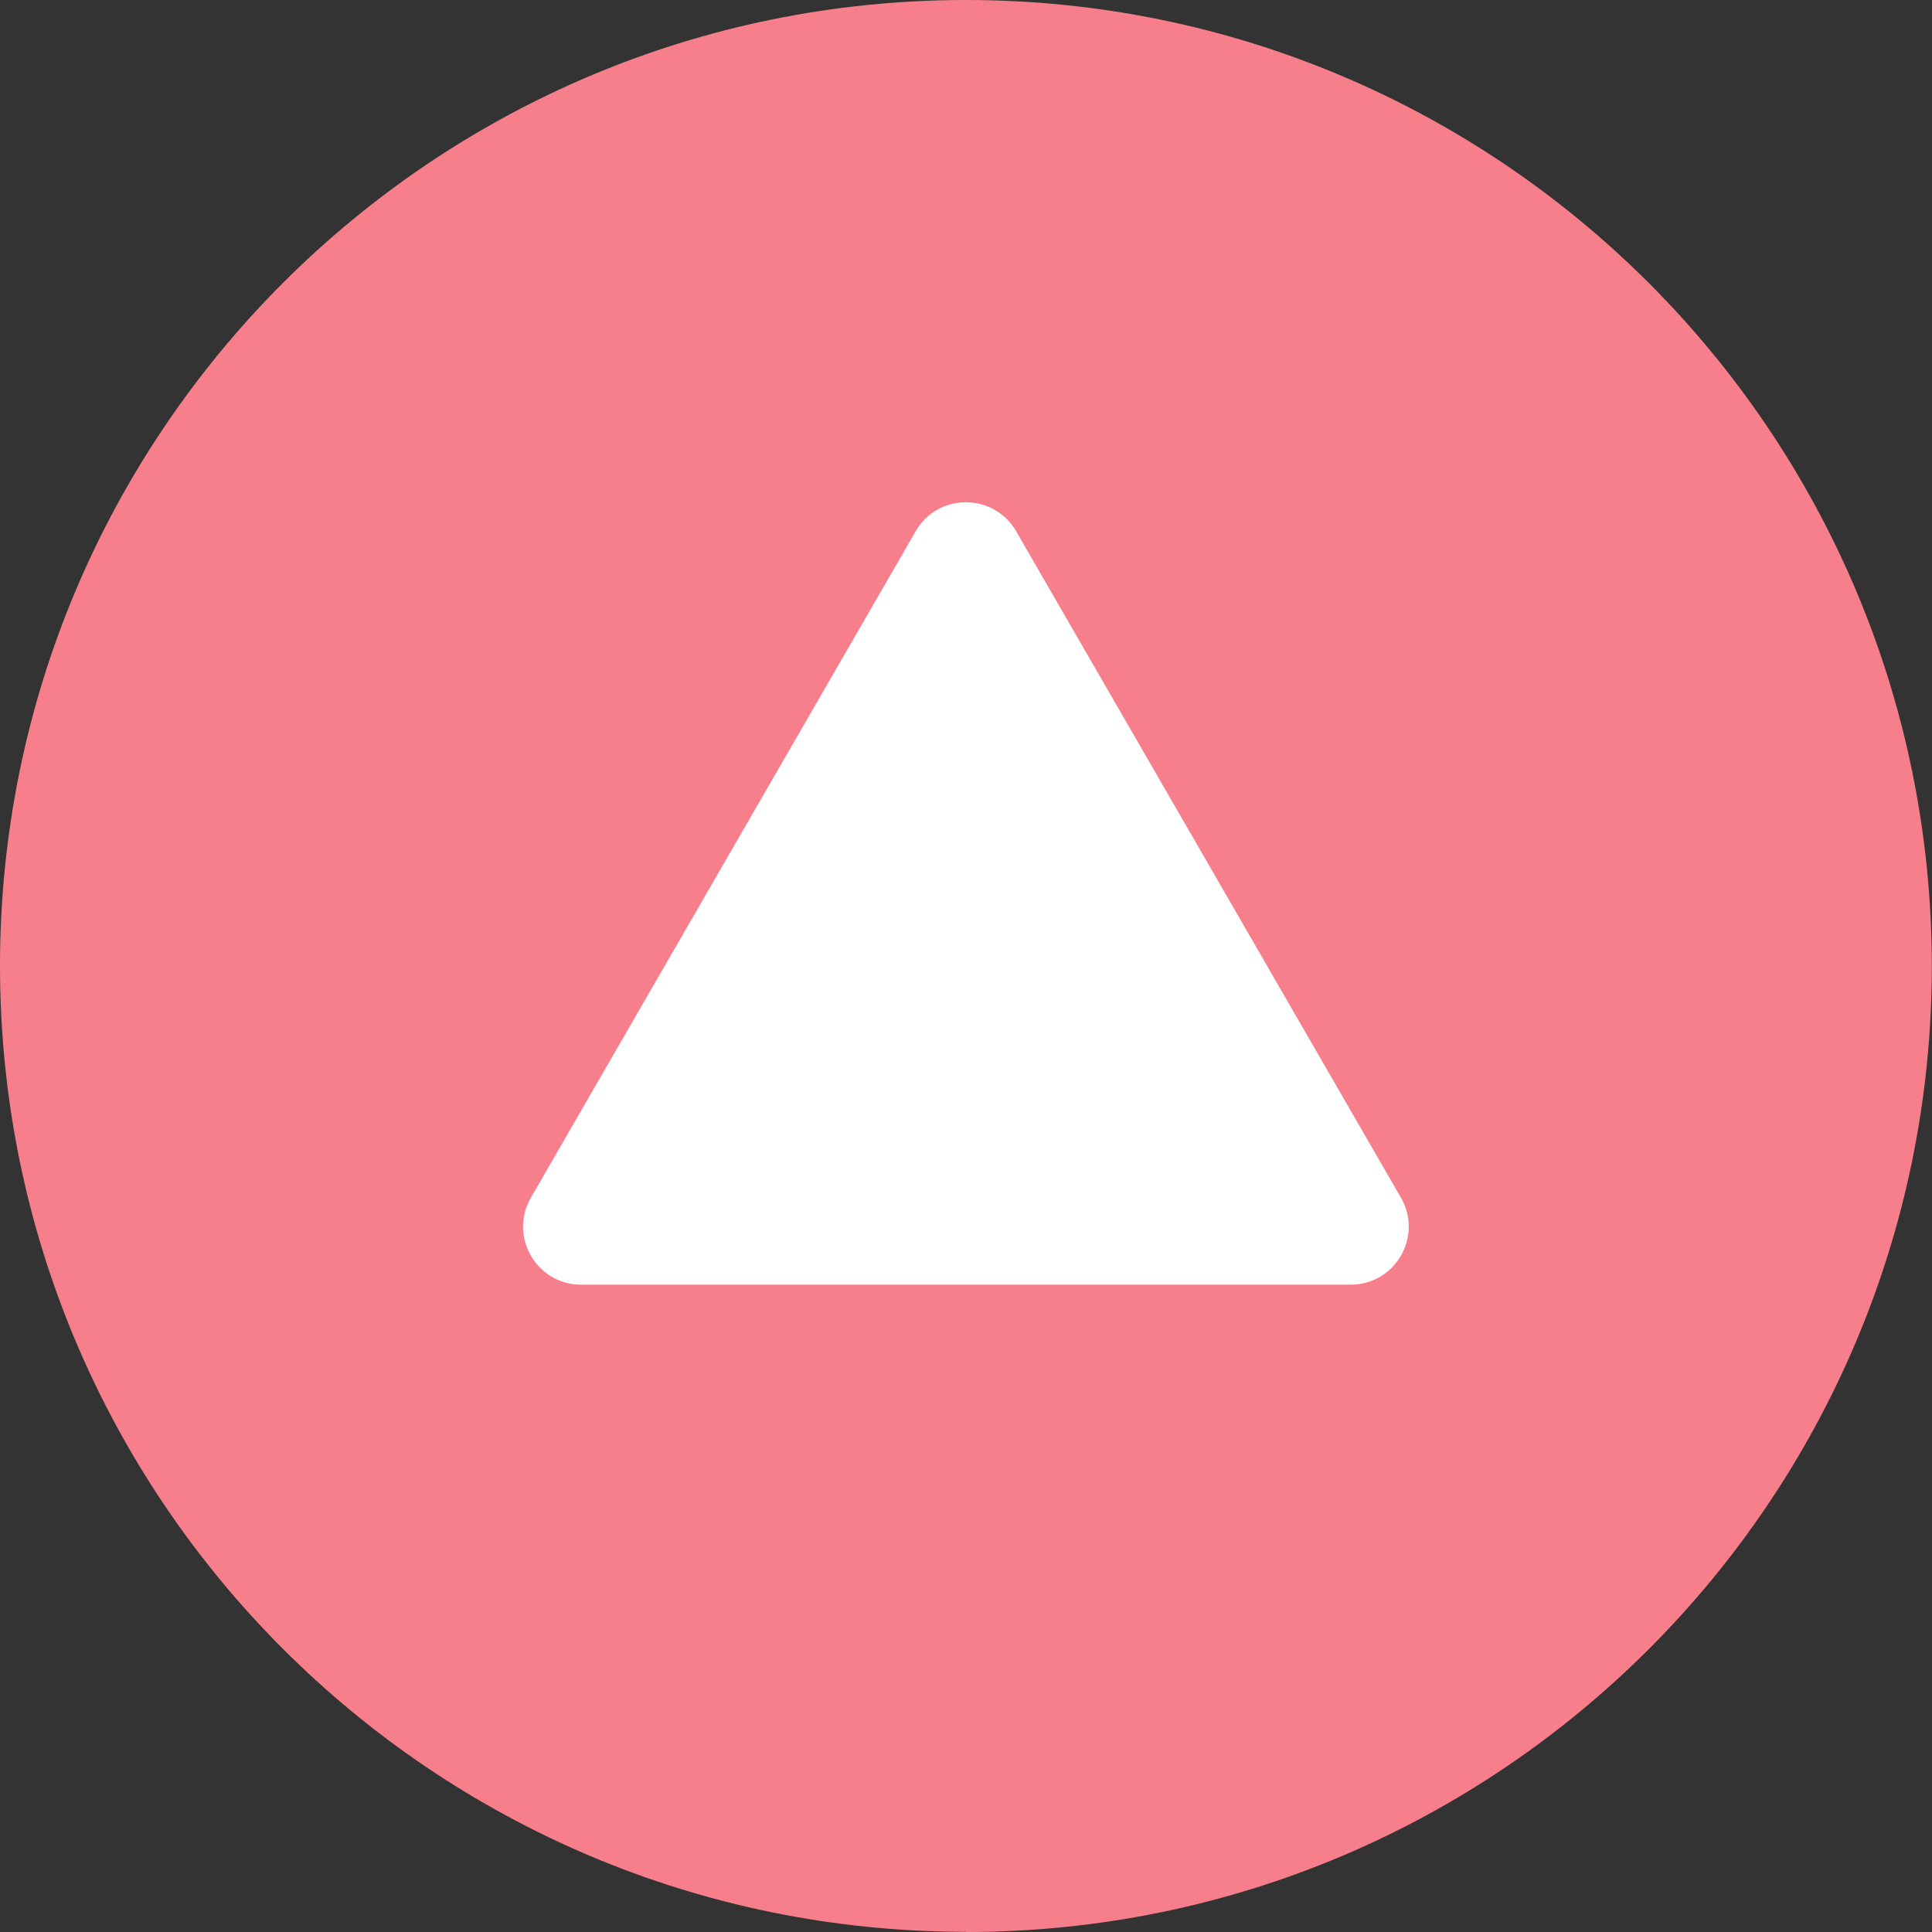
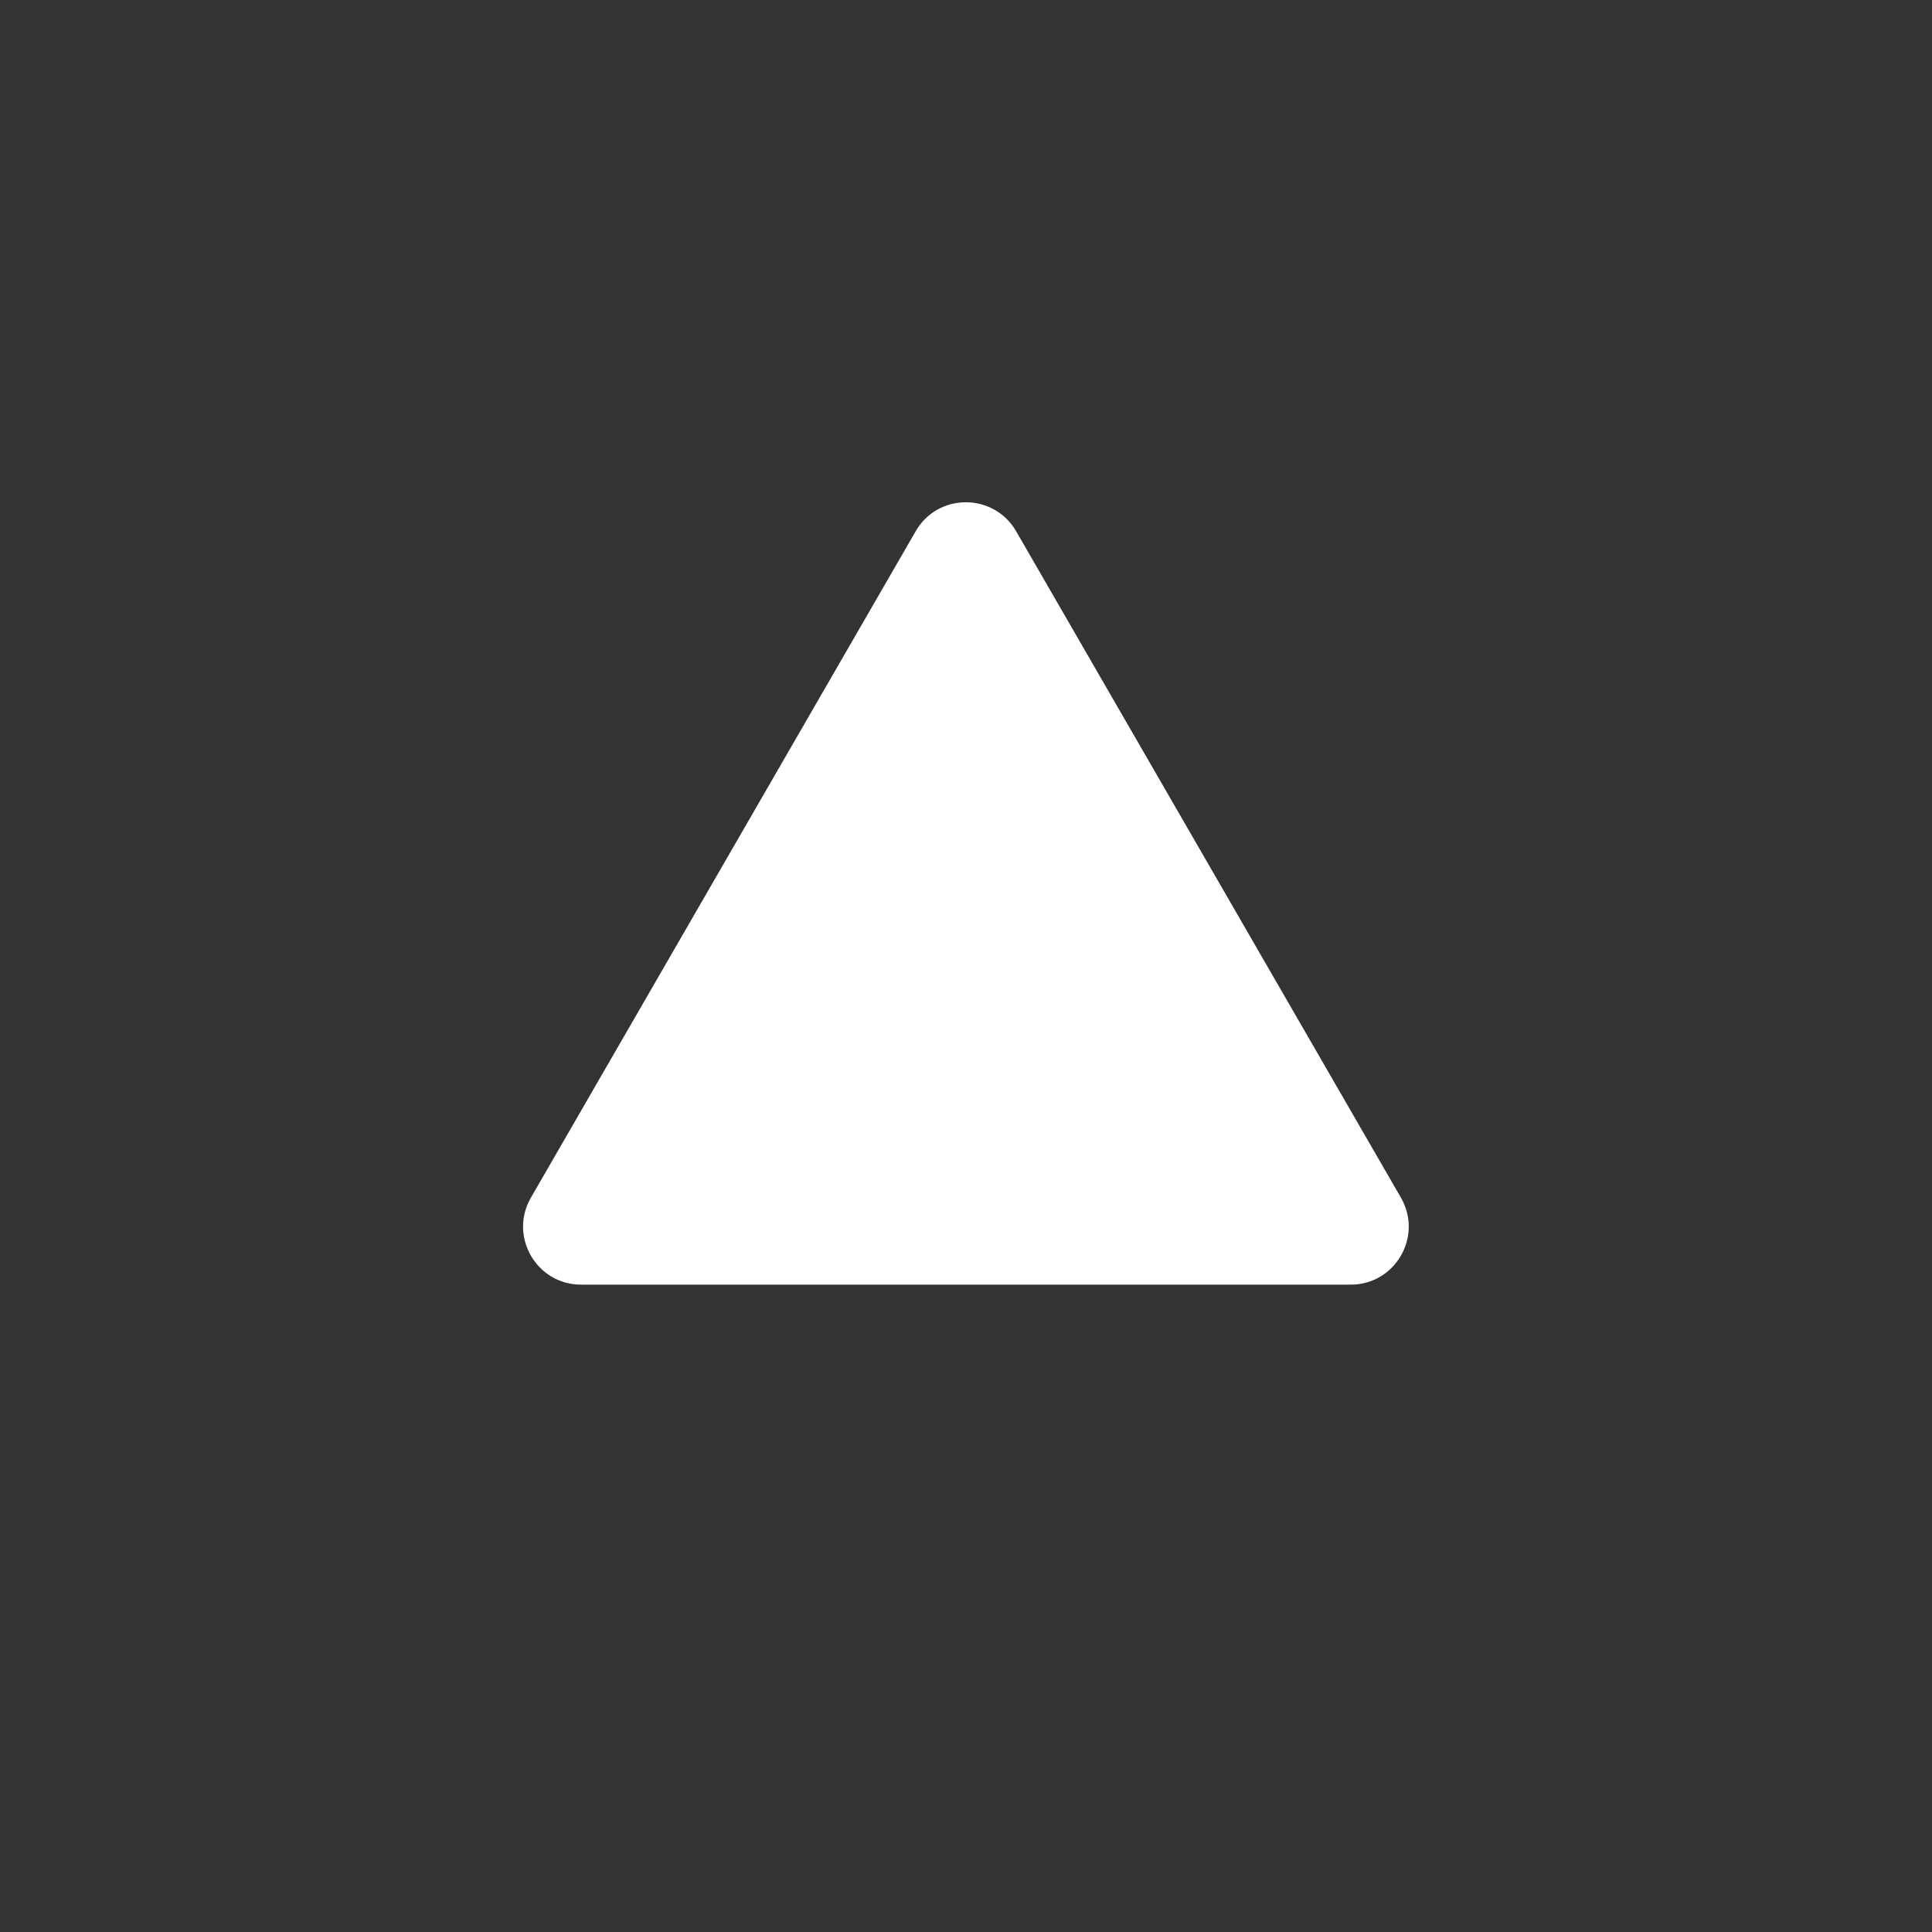
<svg xmlns="http://www.w3.org/2000/svg" id="_레이어_1" data-name=" 레이어 1" width="35.28mm" height="35.28mm" viewBox="0 0 100.01 100.01">
  <rect x="0" y="0" width="100.01" height="100.01" fill="#333333" stroke="none" />
  <defs>
    <style>
      .cls-1 {
        fill: none;
      }

      .cls-1, .cls-2, .cls-3 {
        stroke-width: 0px;
      }

      .cls-4 {
        clip-path: url(#clippath-1);
      }

      .cls-2 {
        fill: #fff;
      }

      .cls-5 {
        clip-path: url(#clippath);
      }

      .cls-3 {
        fill: #f77f8b;
      }
    </style>
    <clipPath id="clippath">
      <rect class="cls-1" width="100.01" height="100.01" />
    </clipPath>
    <clipPath id="clippath-1">
      <rect class="cls-1" width="100.01" height="100.01" />
    </clipPath>
  </defs>
  <g class="cls-5">
    <g class="cls-4">
      <g>
-         <path class="cls-3" d="M50,100.01c27.61,0,50-22.39,50-50S77.61,0,50,0,0,22.39,0,50s22.39,50,50,50Z" />
        <path class="cls-2" d="M47.4,27.5c1.15-2,4.04-2,5.2,0l19.92,34.5c1.15,2-.29,4.5-2.6,4.5H30.08c-2.31,0-3.75-2.5-2.6-4.5l19.92-34.5Z" />
      </g>
    </g>
  </g>
</svg>